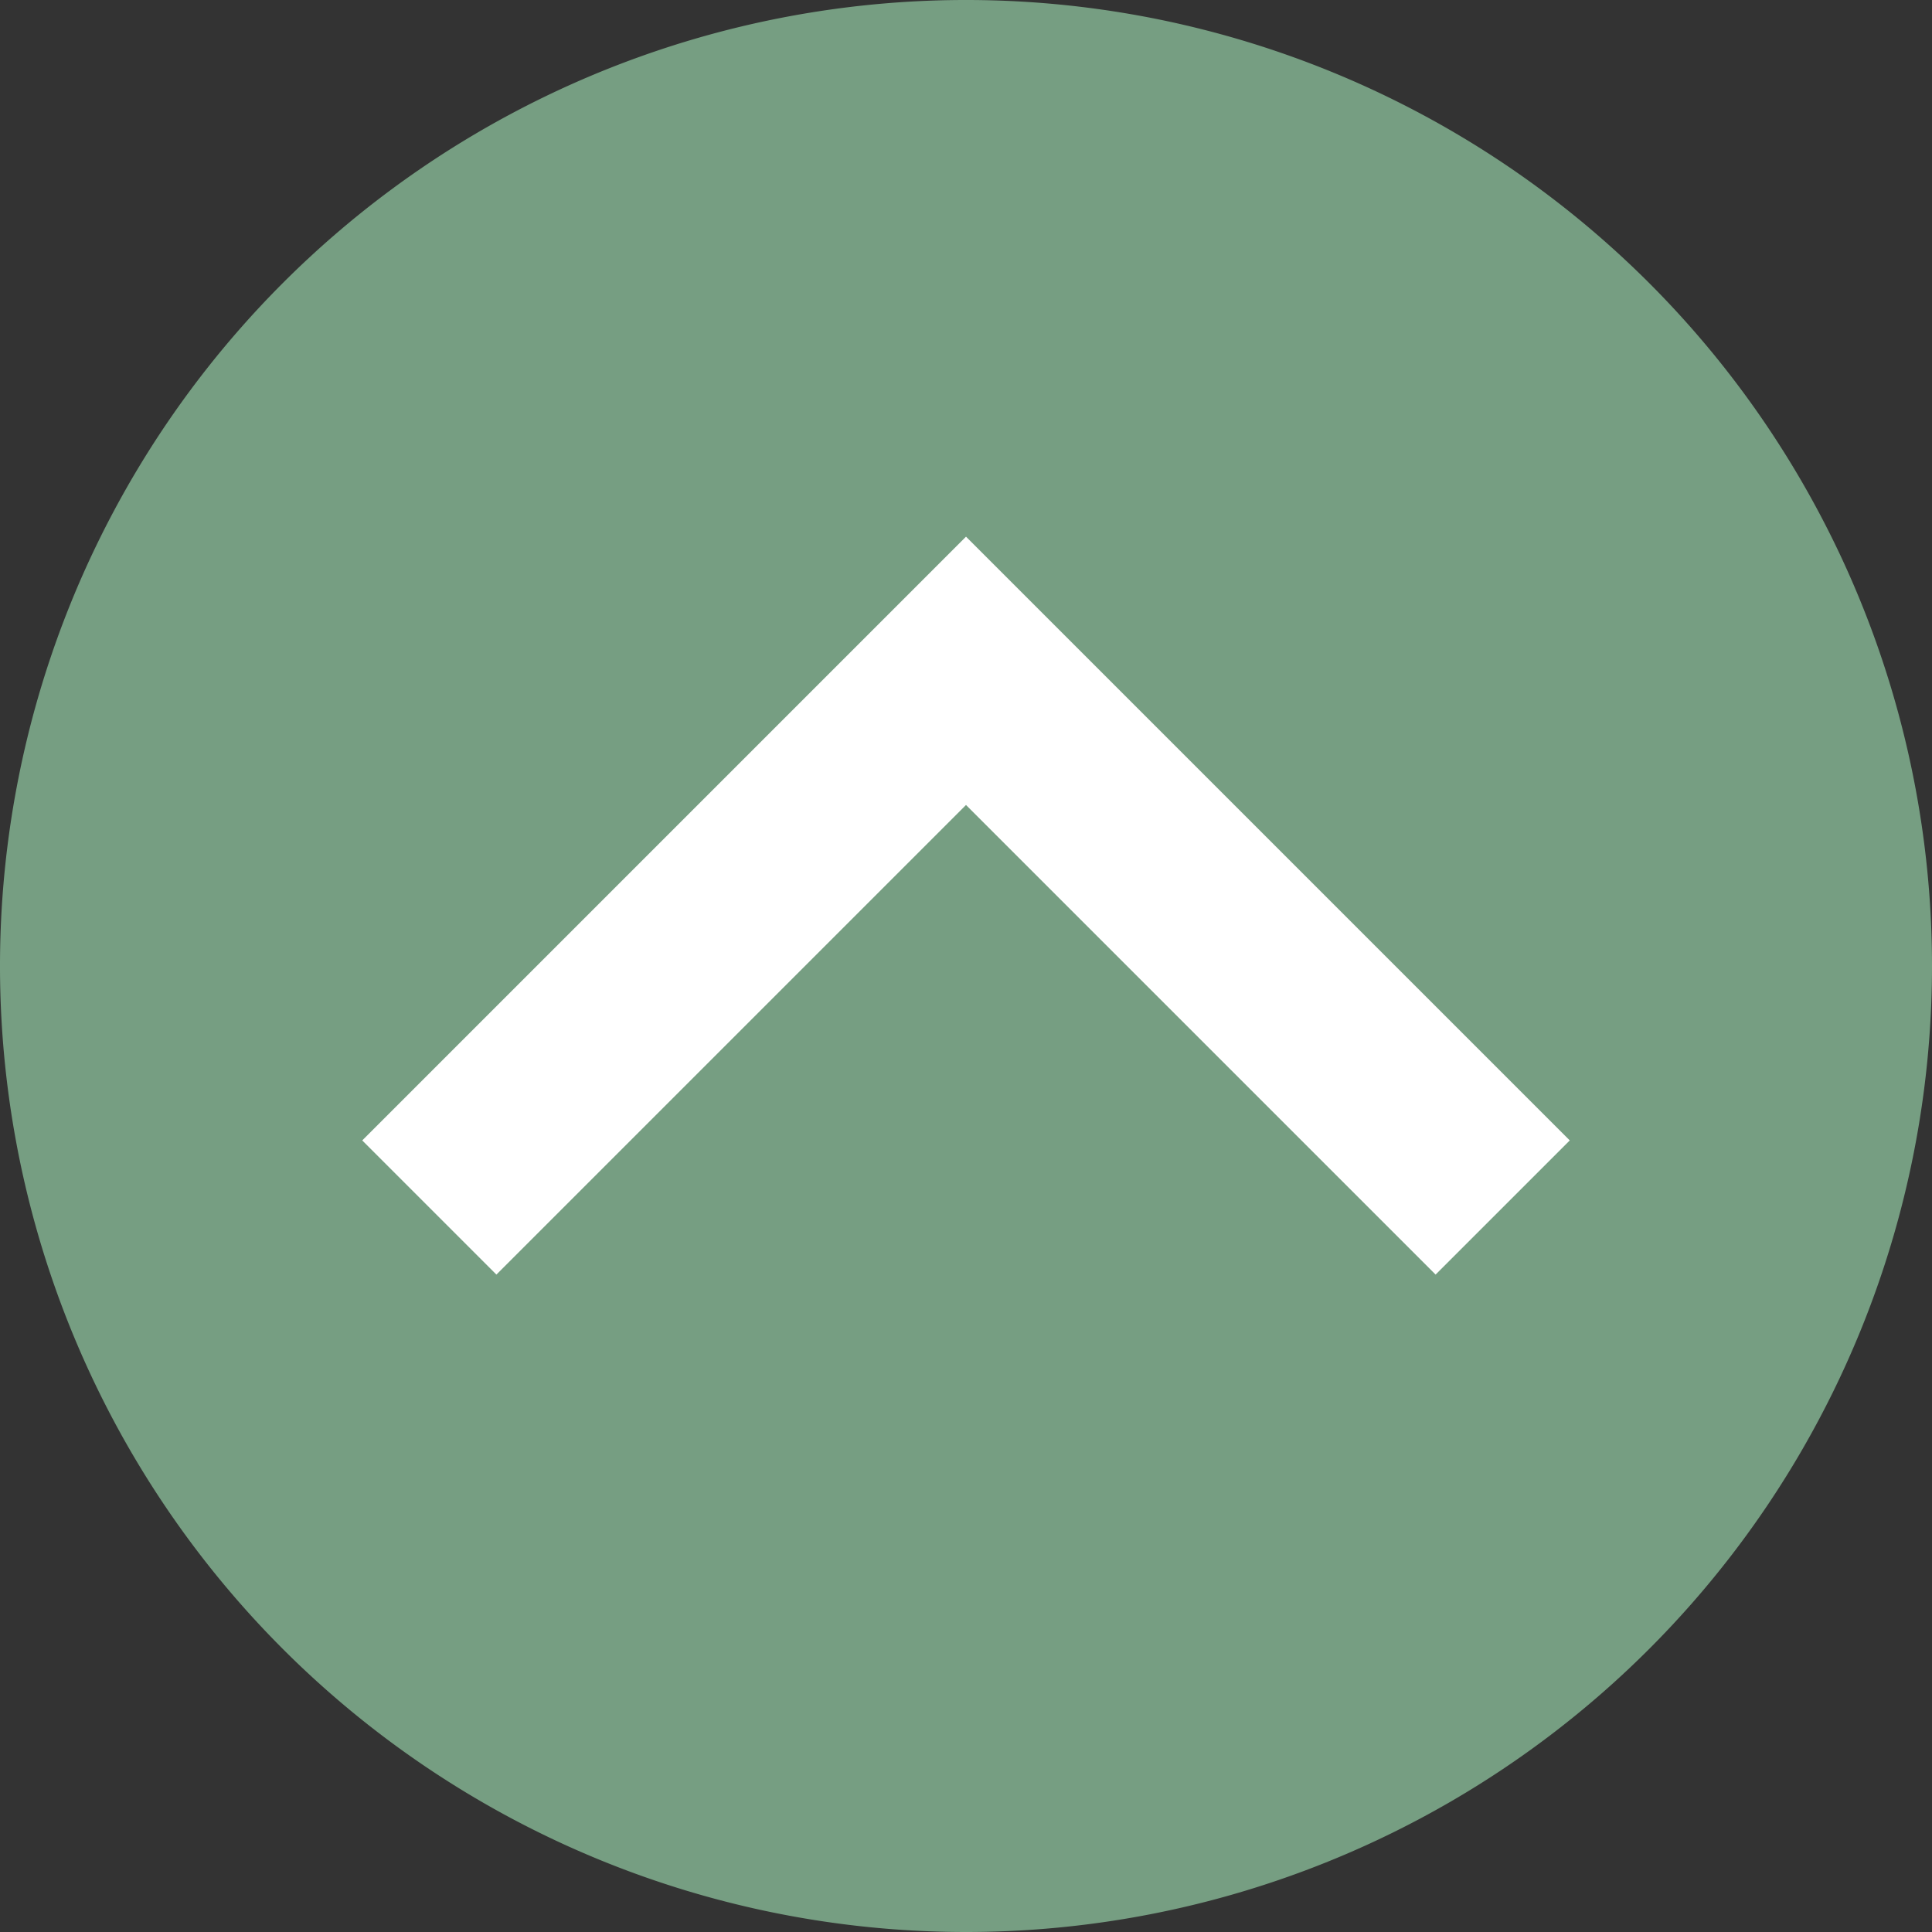
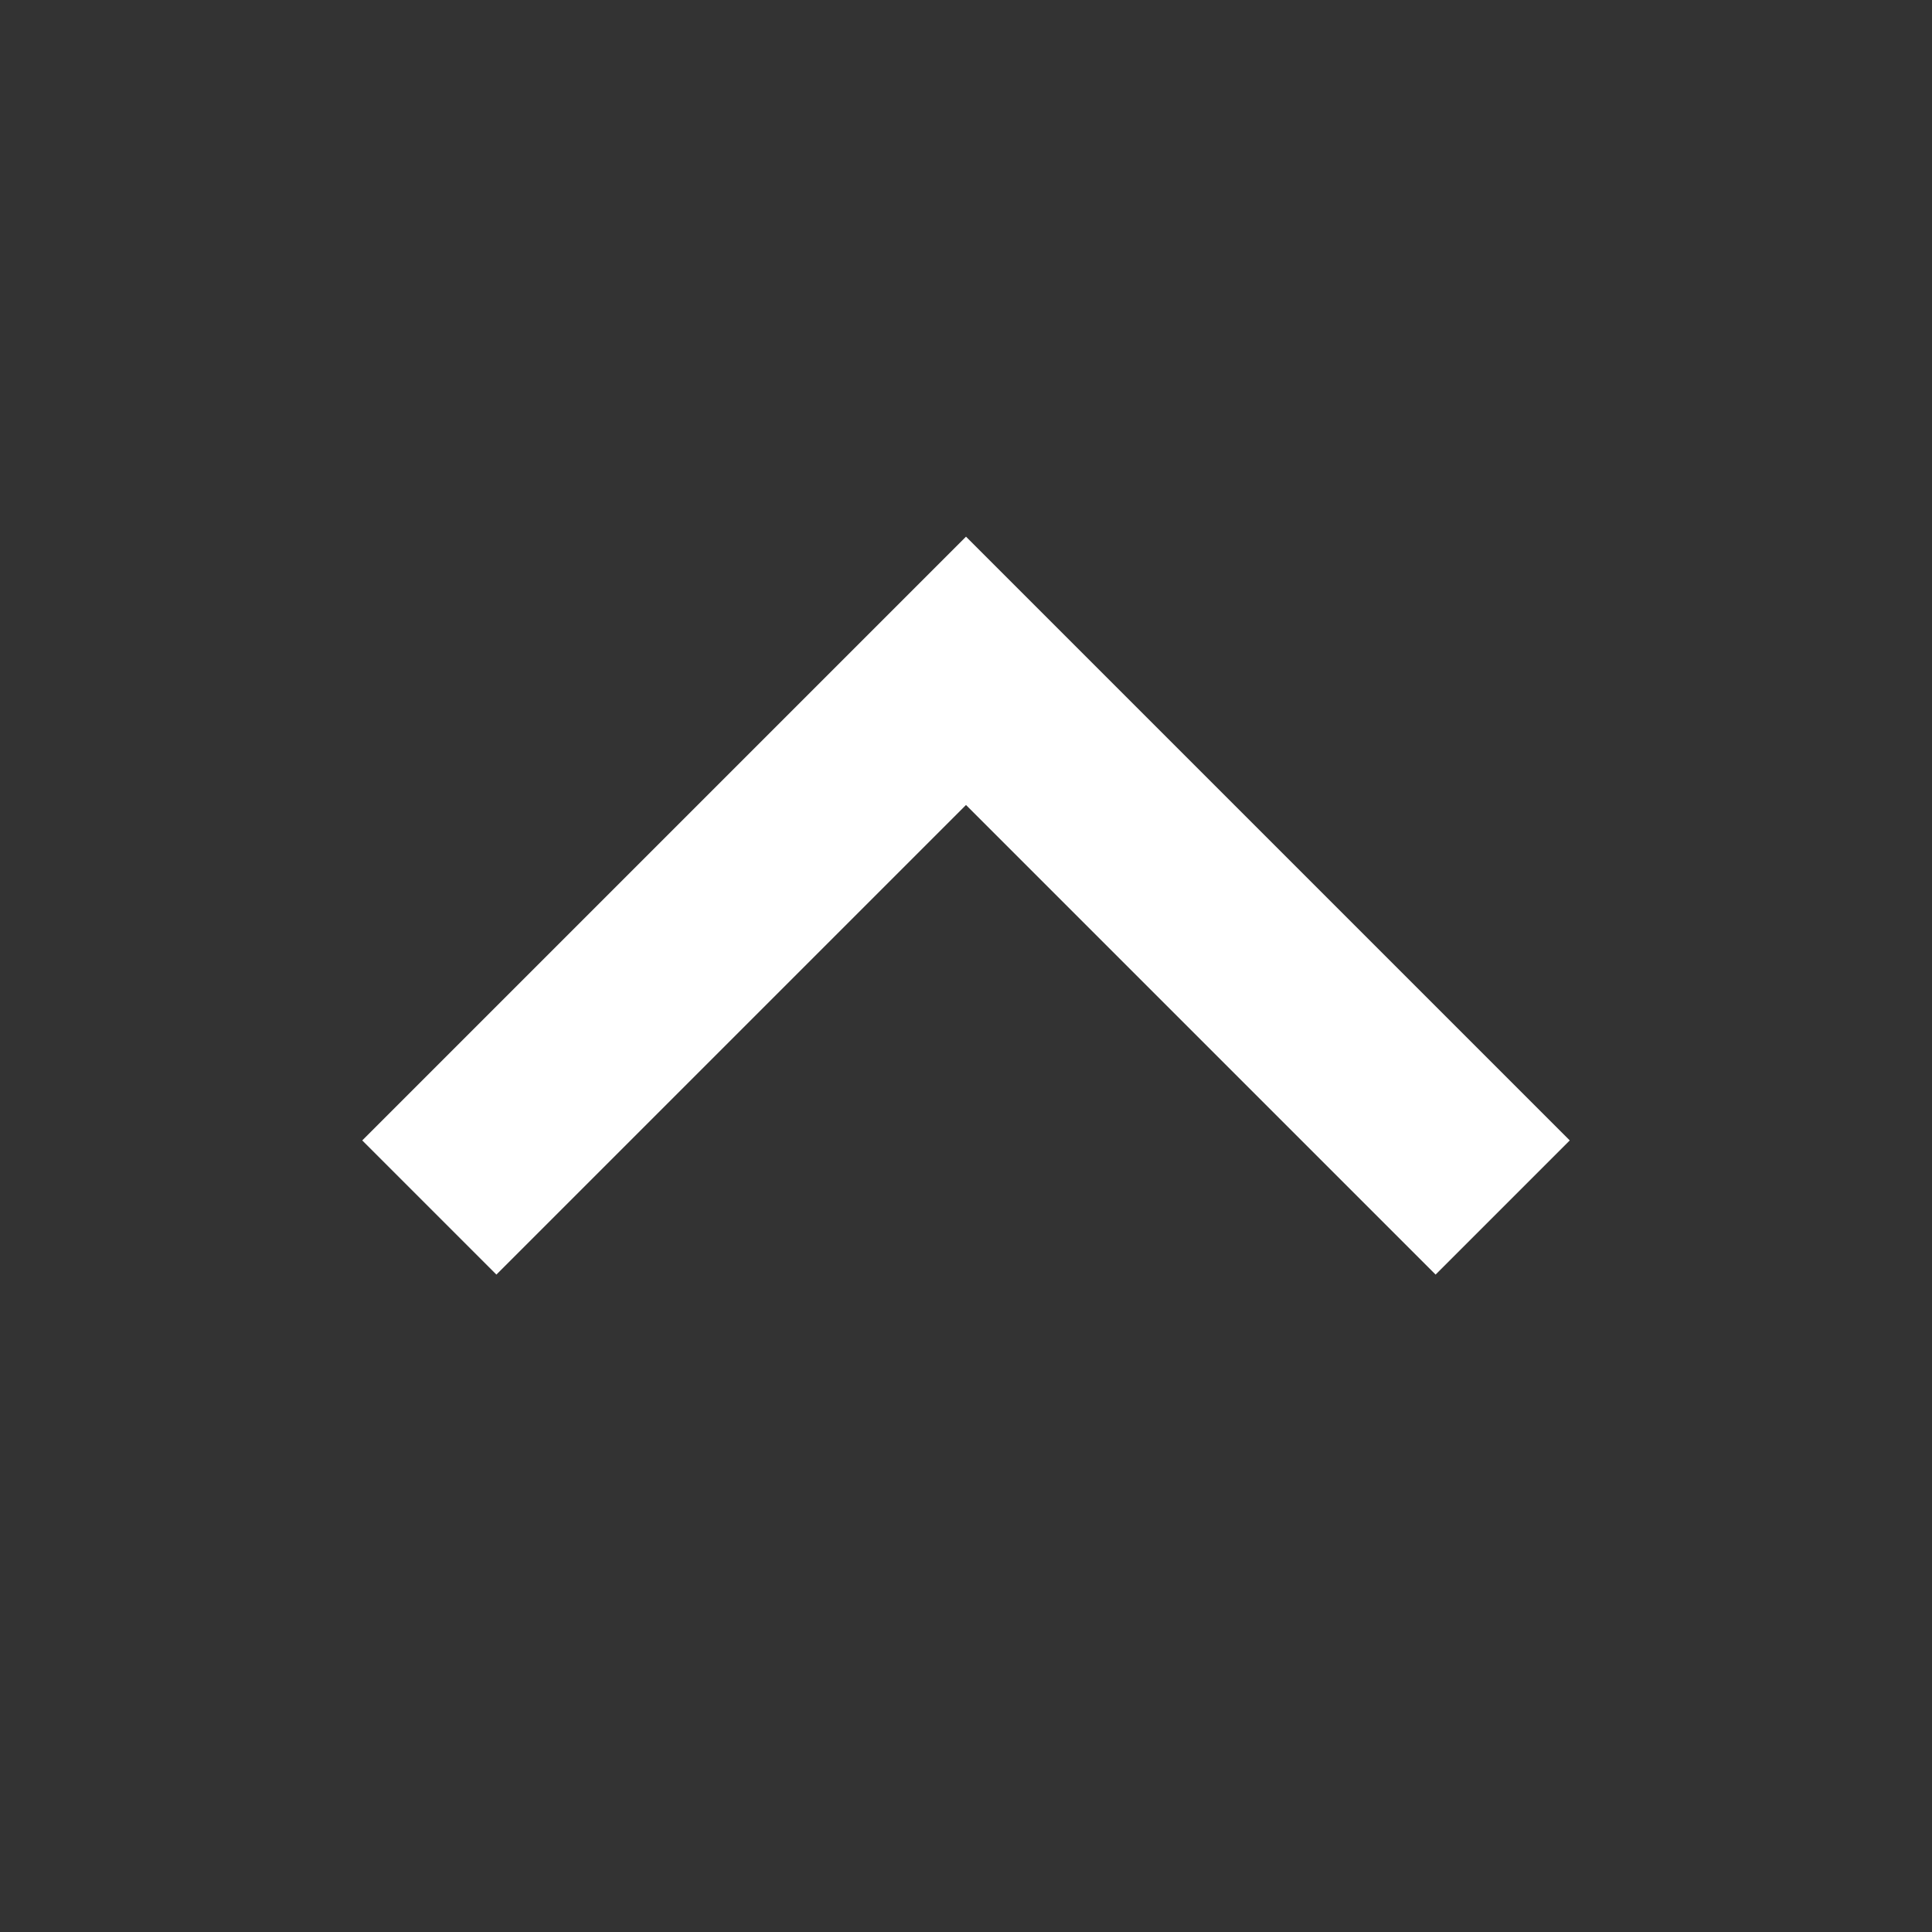
<svg xmlns="http://www.w3.org/2000/svg" width="32" height="32" viewBox="0 0 32 32">
  <rect x="0" y="0" width="32" height="32" fill="#333333" stroke="none" />
  <g transform="translate(-1194 -508)">
-     <path d="M18,34A16,16,0,1,1,34,18,16,16,0,0,1,18,34Z" transform="translate(1192 506)" fill="#769e82" />
    <path d="M12.444,15.637l7.778,7.778L18,25.637l-10-10,10-10,2.222,2.222Z" transform="translate(1225.637 508.889) rotate(90)" fill="#fff" />
  </g>
</svg>